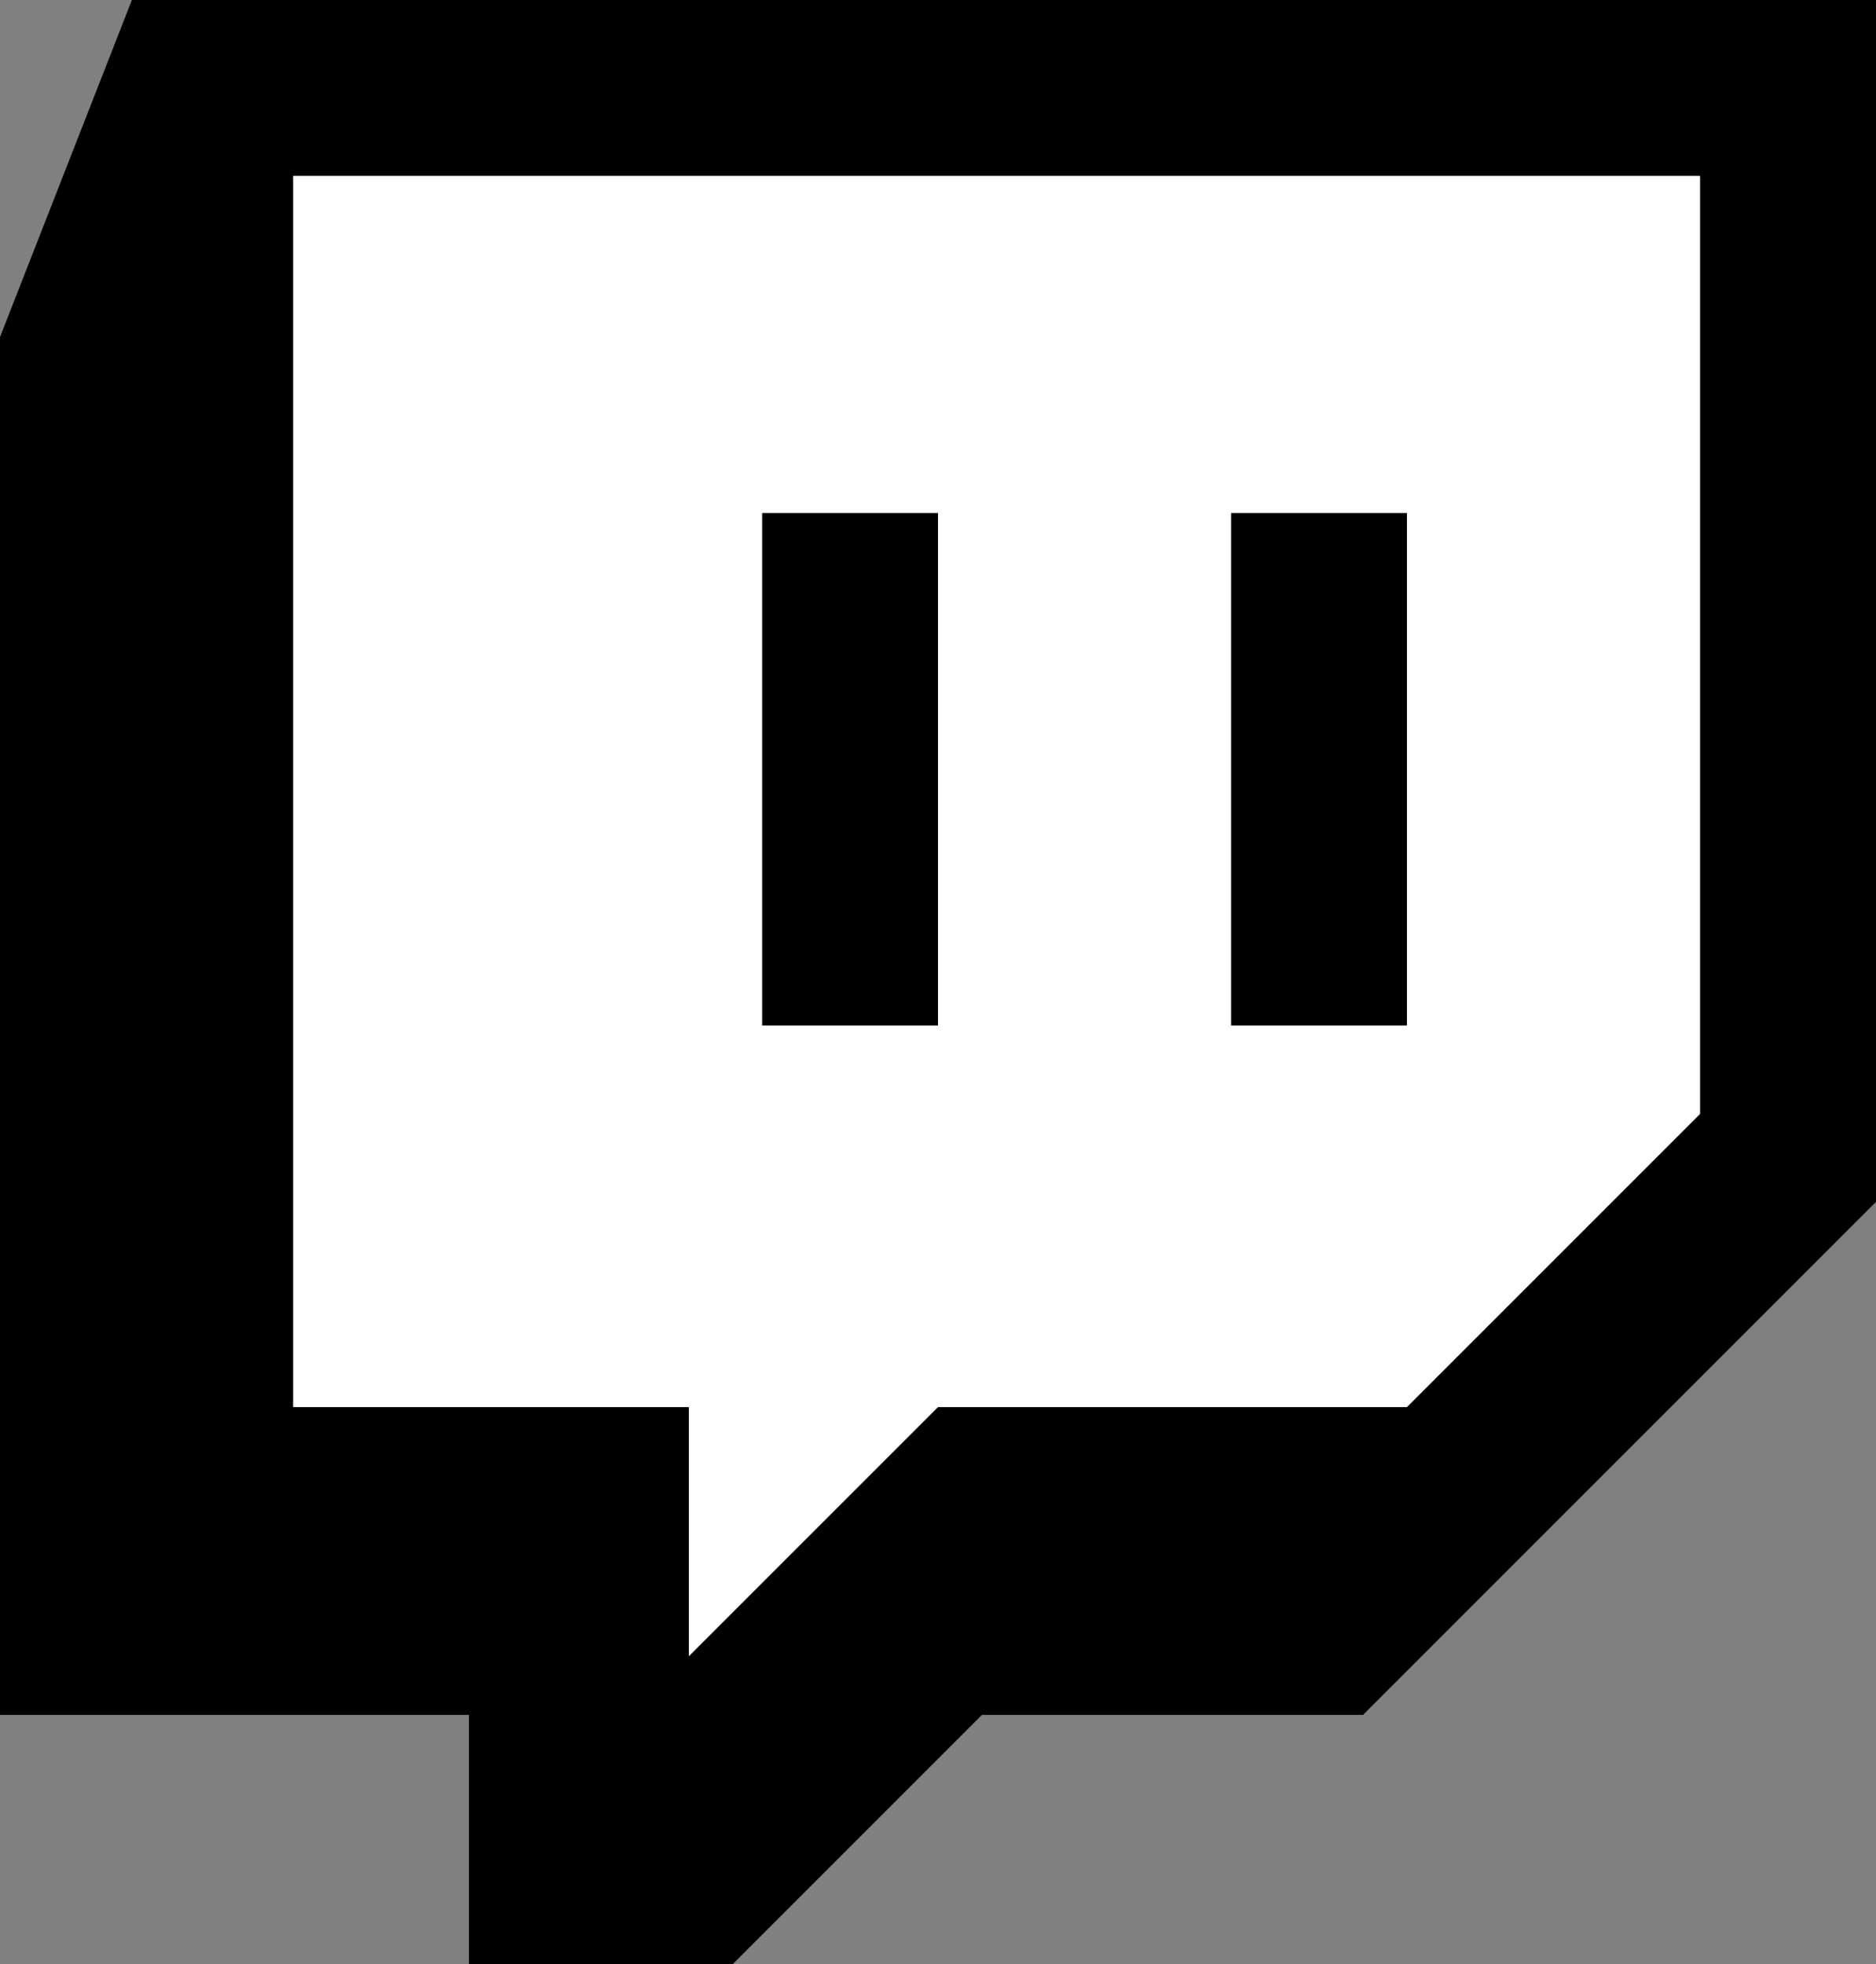
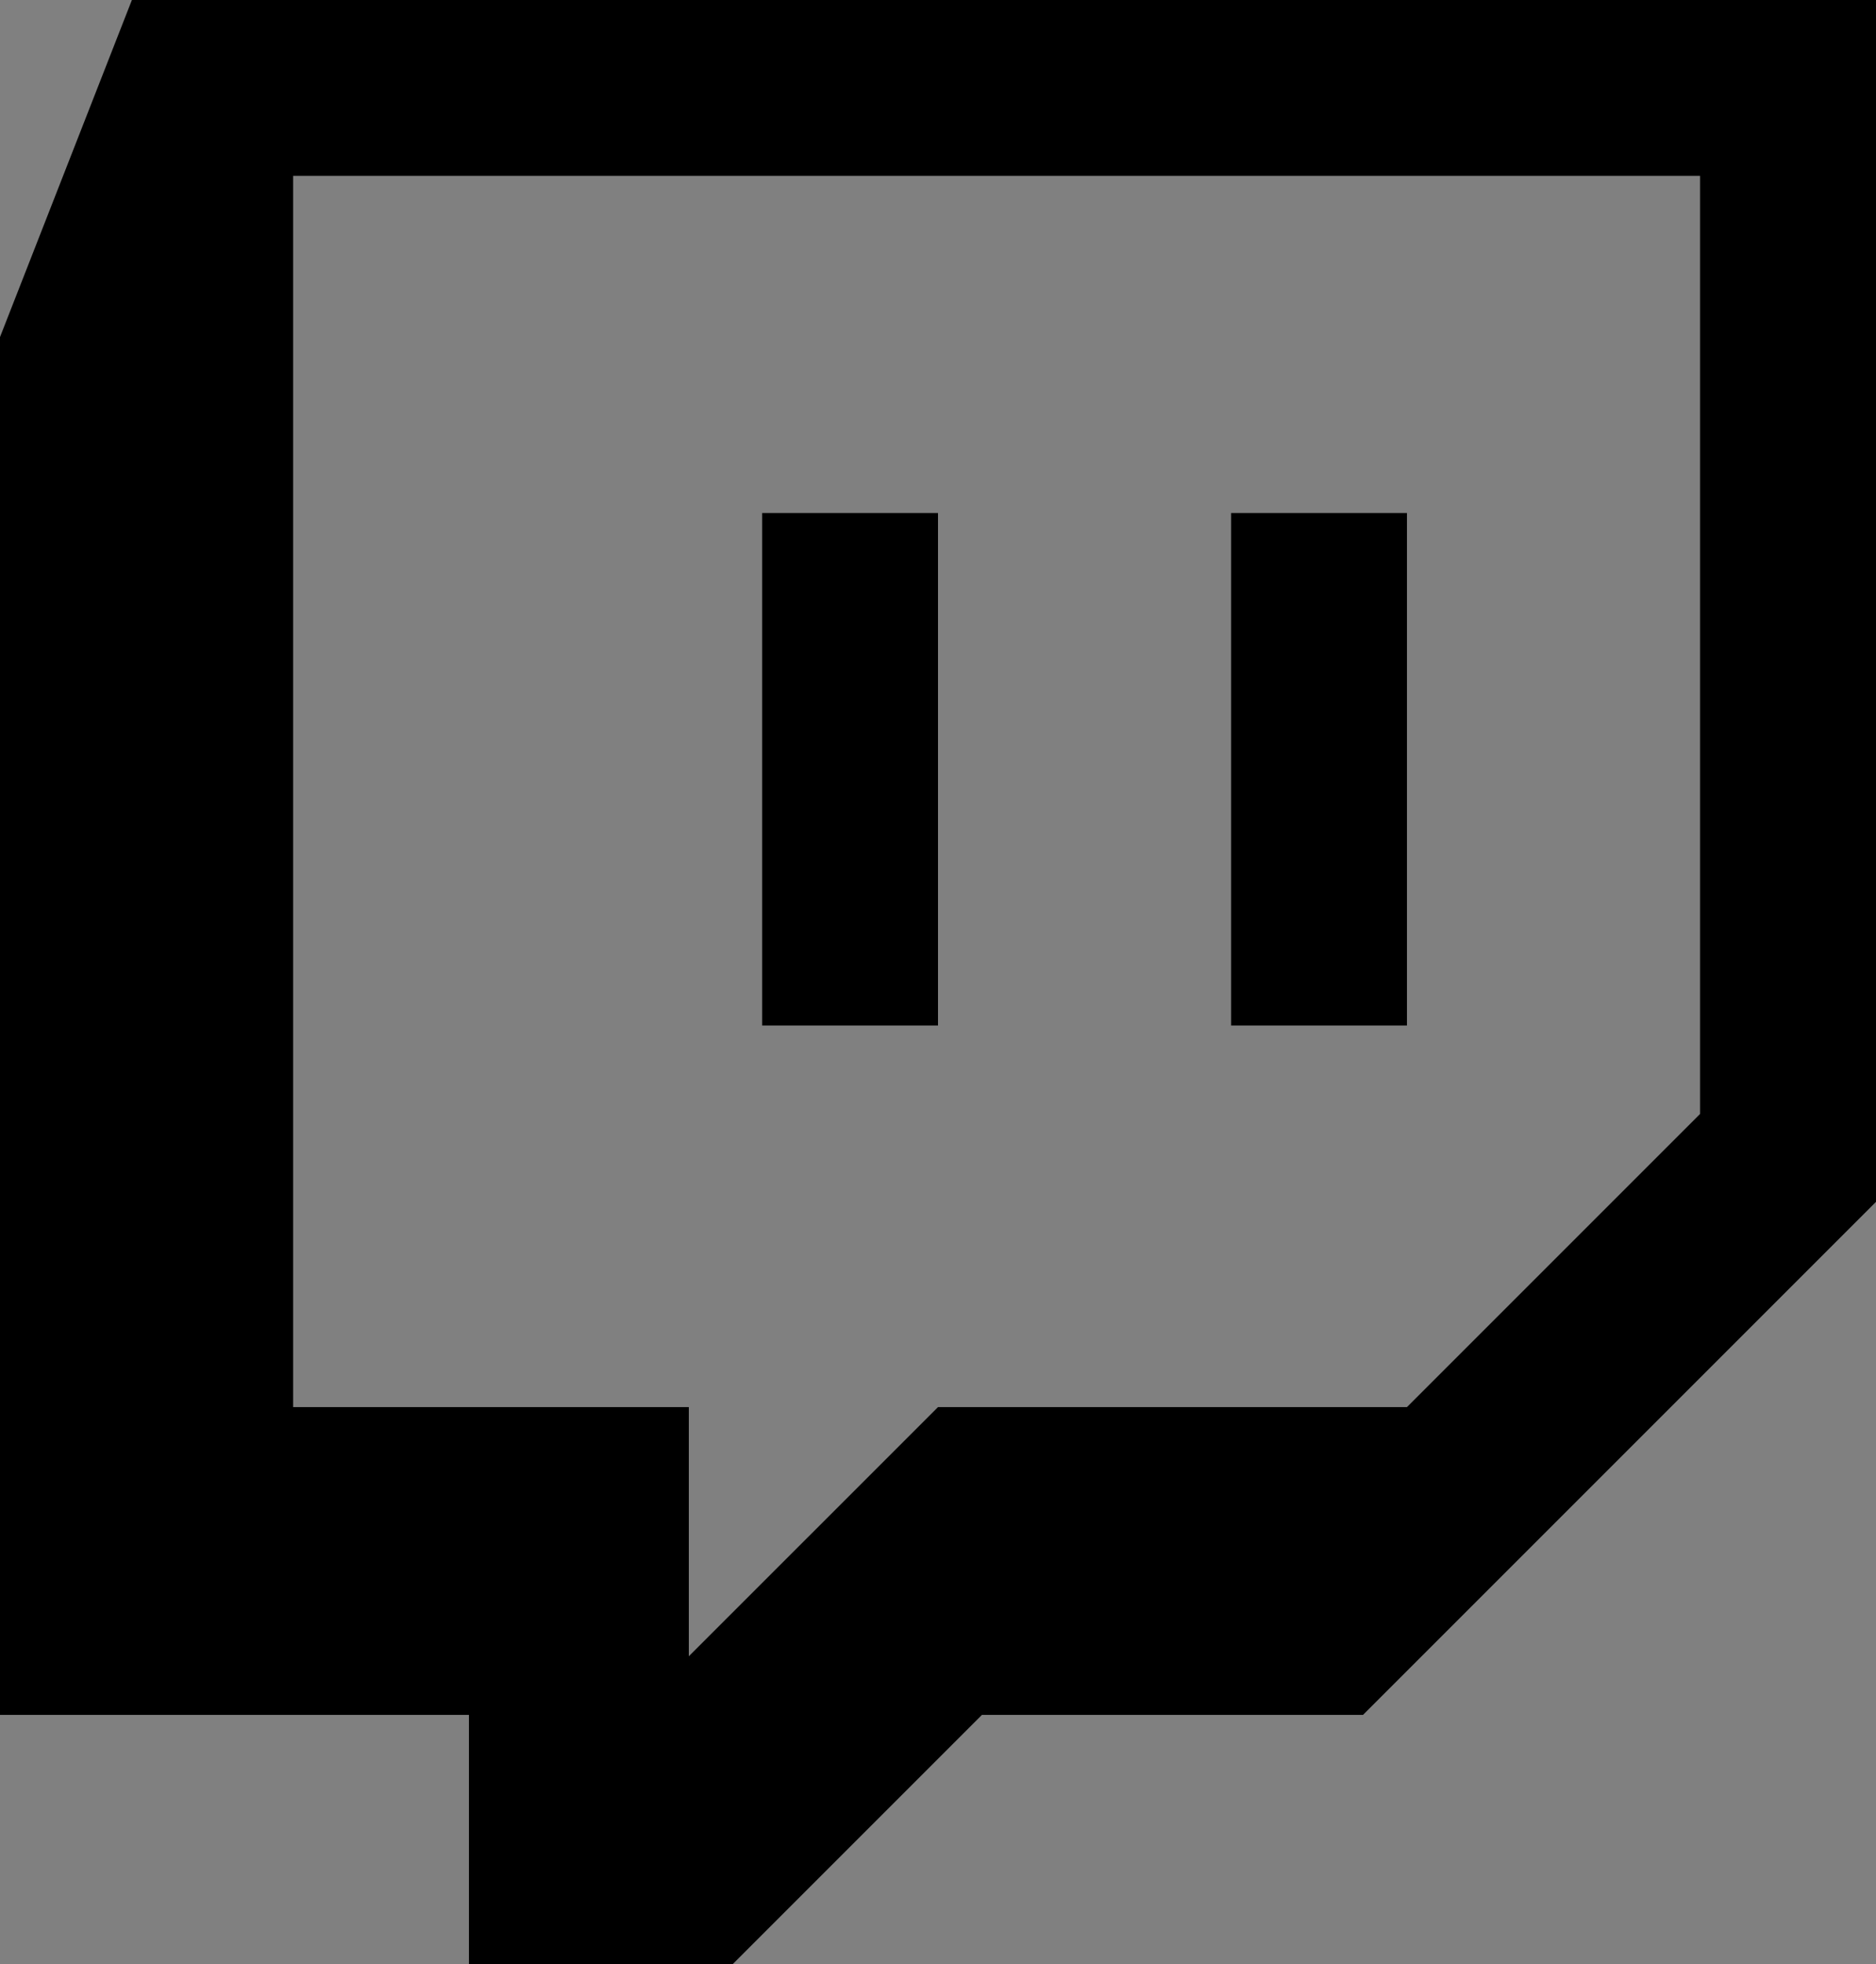
<svg xmlns="http://www.w3.org/2000/svg" width="215.996" height="226.114" viewBox="0 0 215.996 226.114">
  <rect x="0" y="0" width="215.996" height="226.114" fill="#808080" stroke="none" />
  <g transform="translate(-174 -1412.886)">
    <g transform="translate(-21.263 -11.202)">
-       <path d="M52.772,176V154H0V103.4H13.193V0H188V133.1H166.012V154H94.55v22Z" transform="translate(209 1439)" fill="#fff" />
      <path d="M15.724,0,.537,38.807V197.426H54.531v28.688H84.906l28.688-28.688H157.47l59.063-59.063V0H15.724ZM196.277,128.245l-33.748,33.748H108.535L79.847,190.68V161.992H34.285V20.247H196.277ZM162.529,59.063v59H142.282v-59h20.247Zm-53.994,0v59H88.288v-59h20.247Z" transform="translate(194.726 1424.087)" fill-rule="evenodd" />
    </g>
  </g>
</svg>